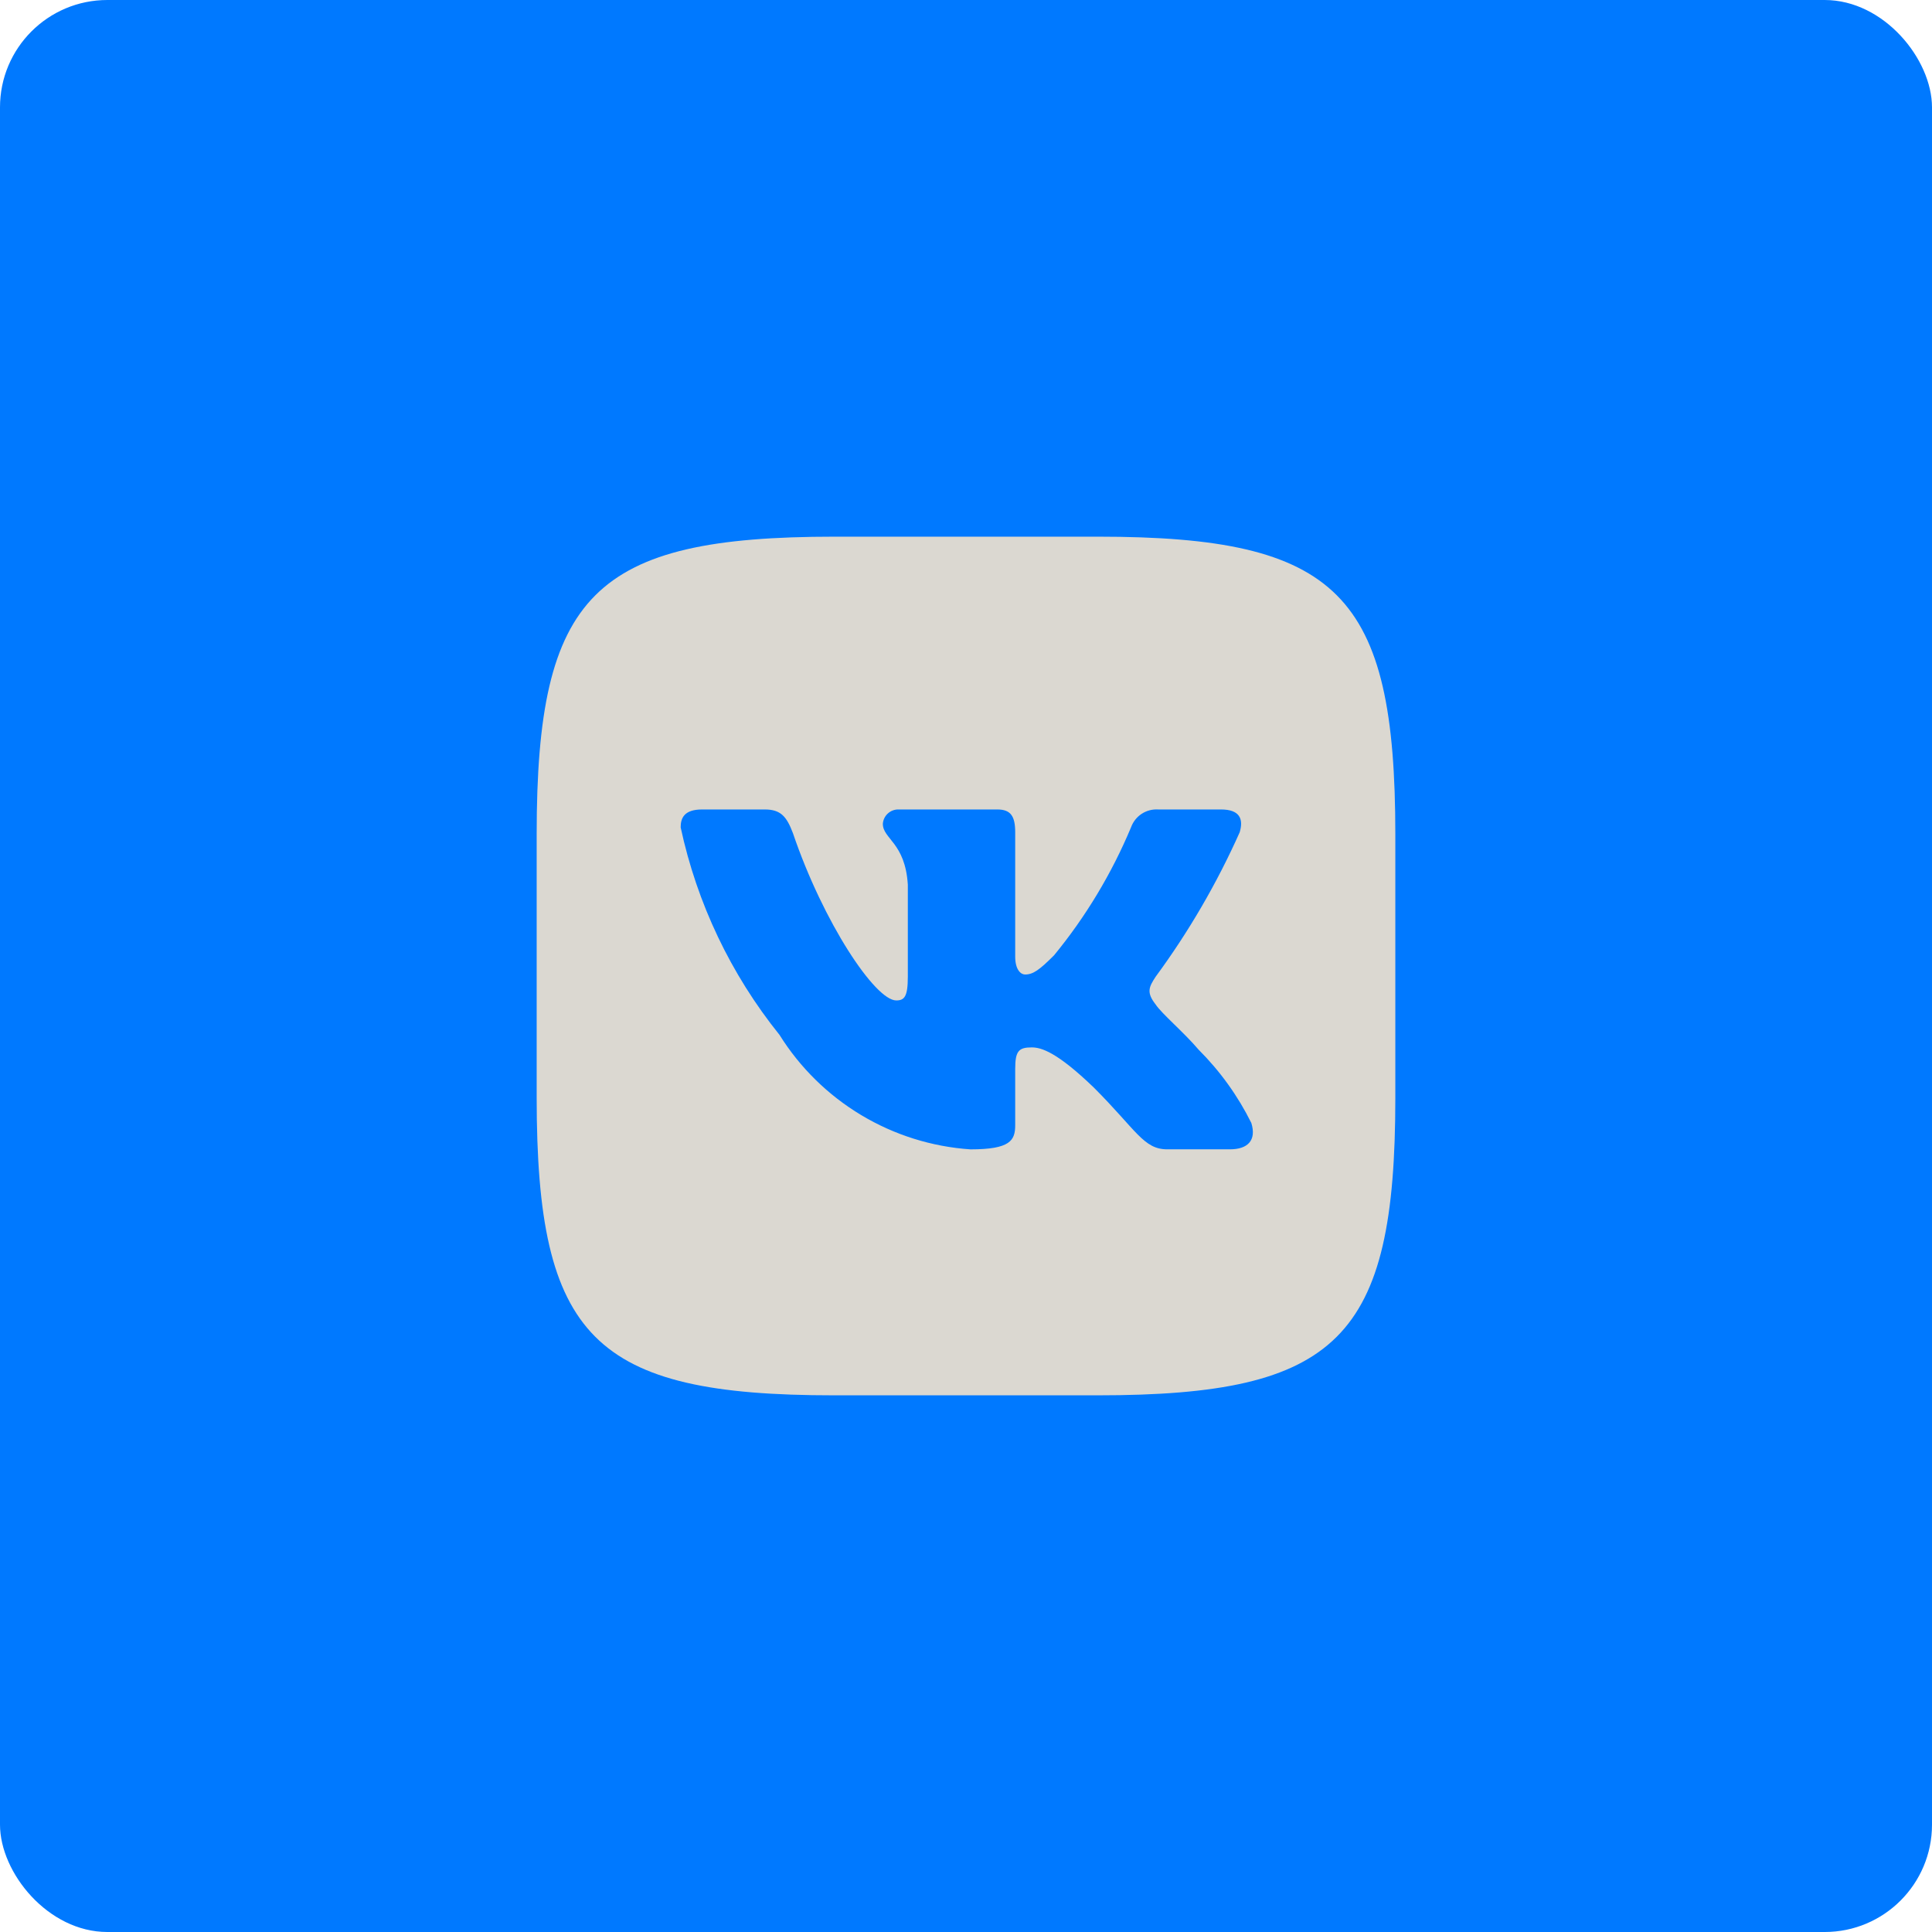
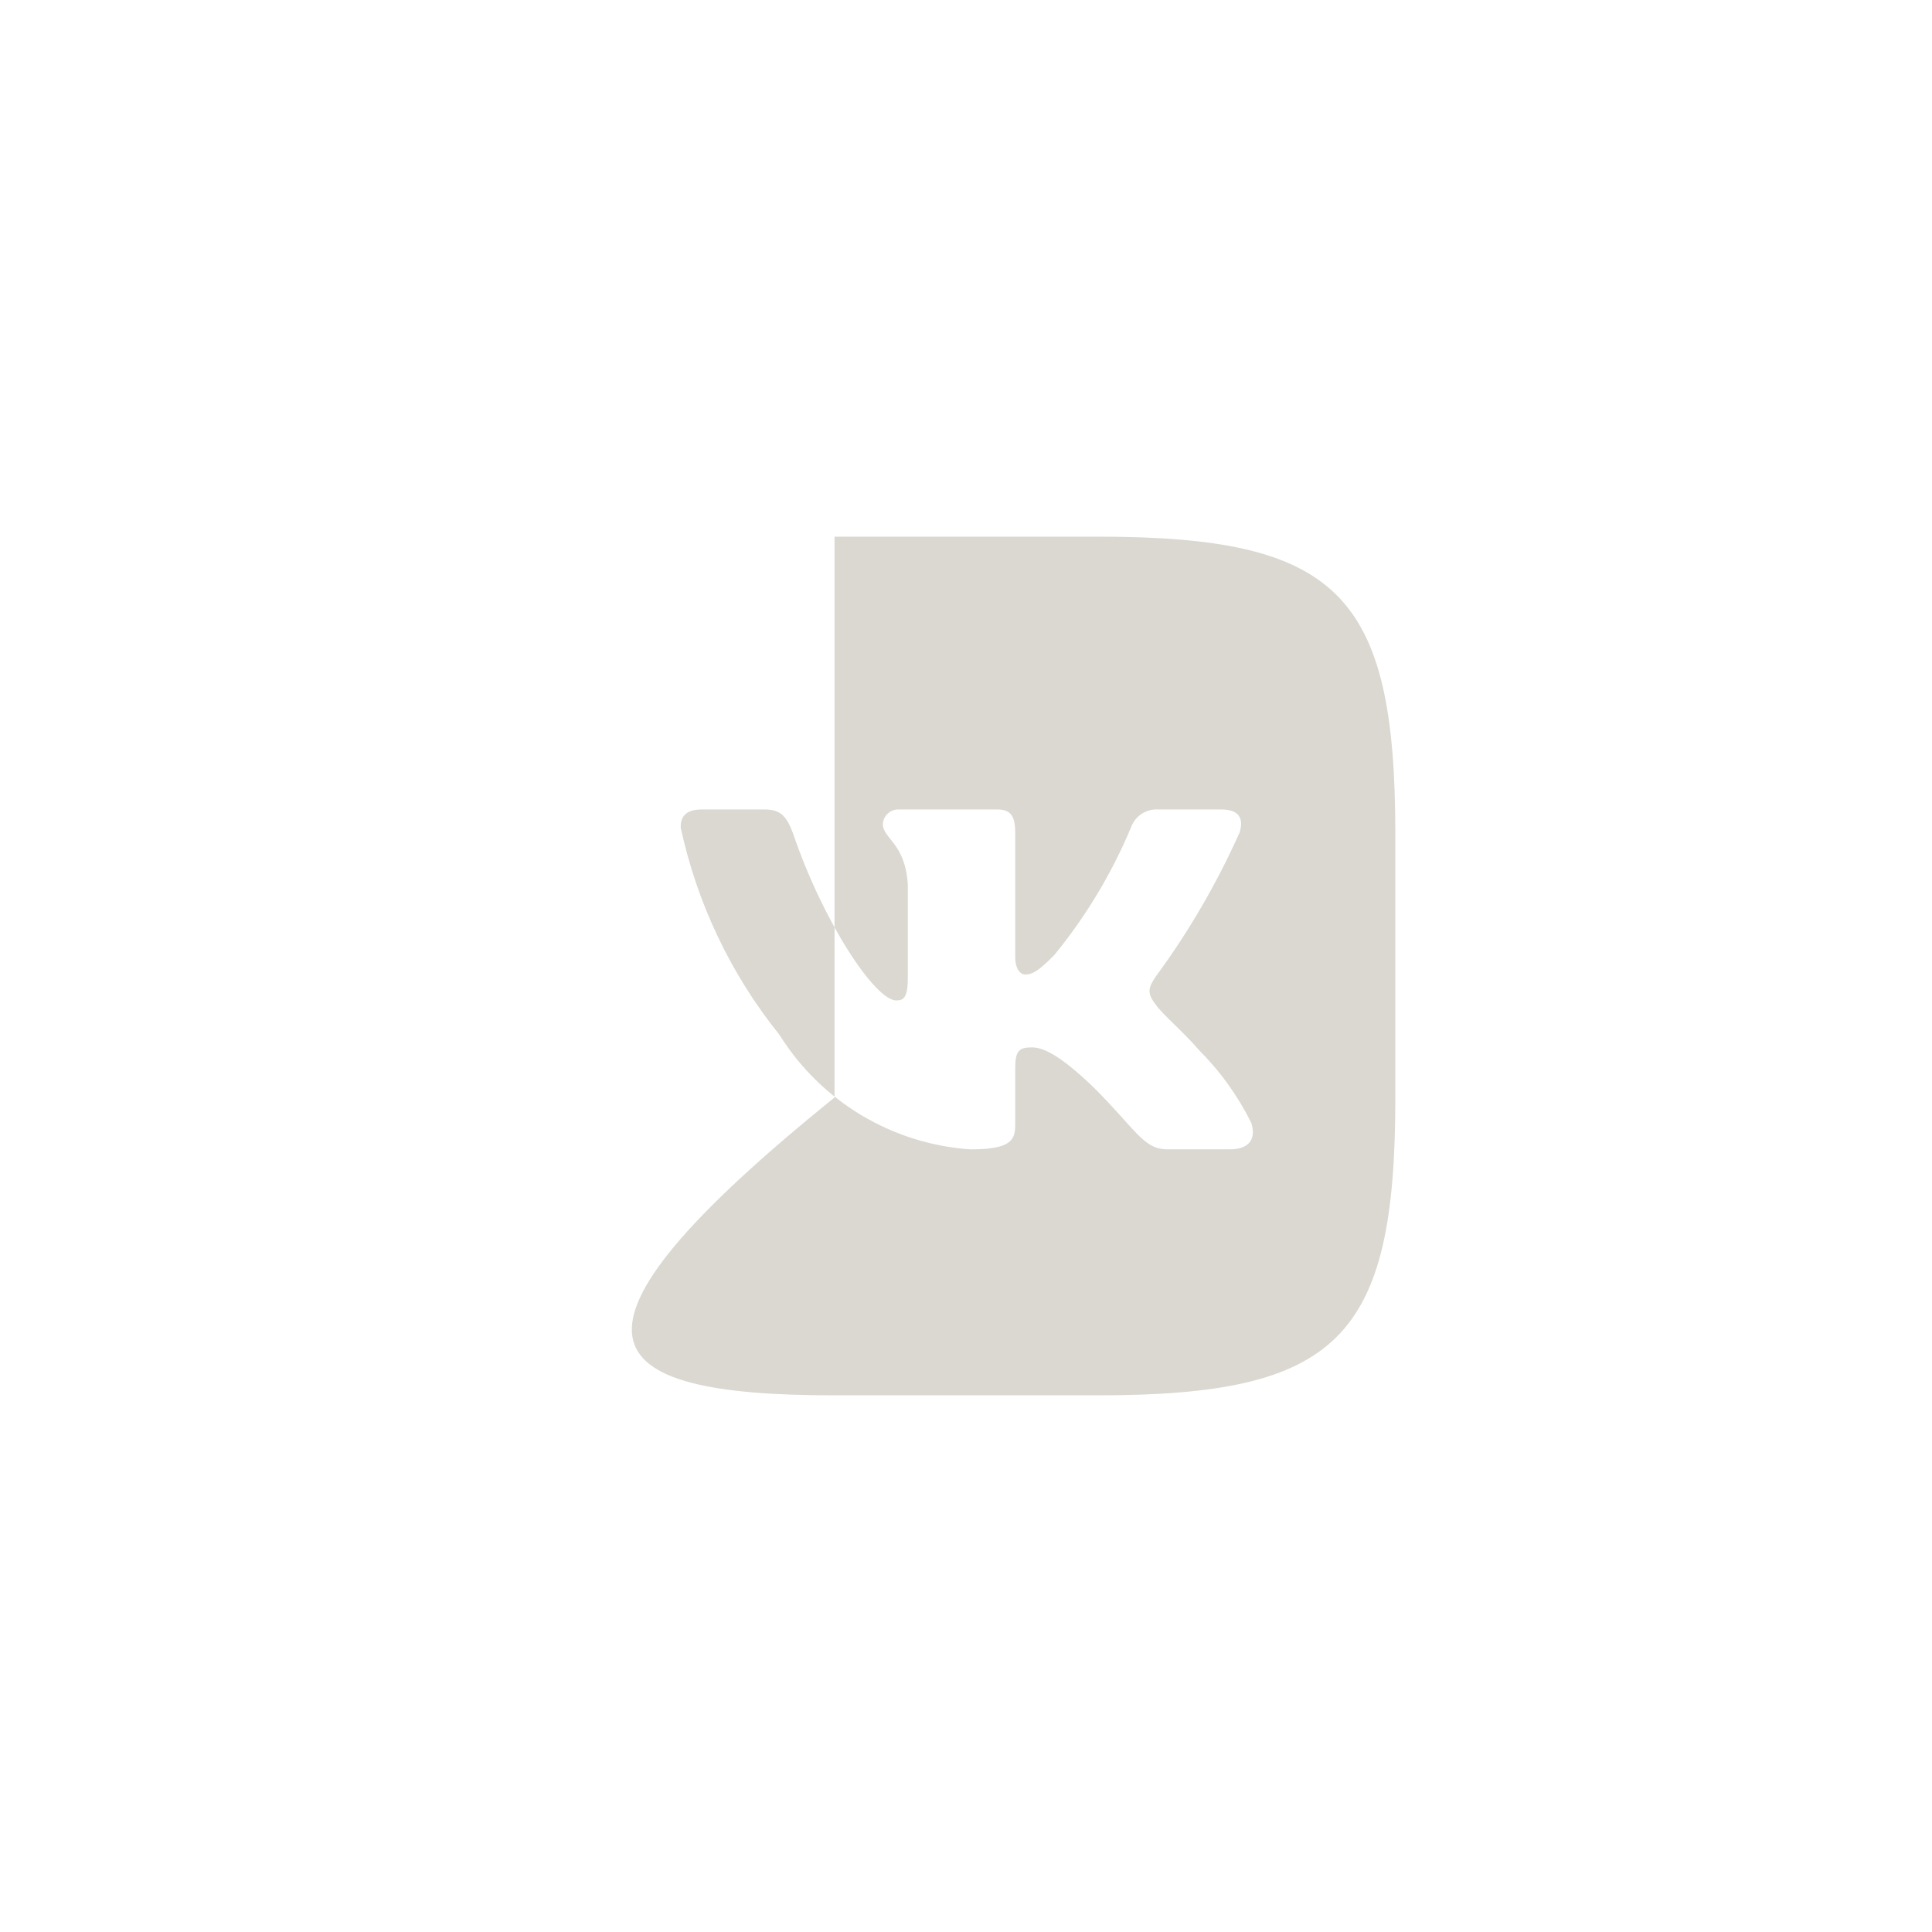
<svg xmlns="http://www.w3.org/2000/svg" width="90" height="90" viewBox="0 0 90 90" fill="none">
-   <rect width="90" height="90" rx="5" fill="#0079FF" />
-   <path d="M51.146 25H38.876C27.664 25 25 27.666 25 38.854V51.126C25 62.334 27.646 65 38.854 65H51.126C62.334 65 65 62.354 65 51.146V38.876C65 27.664 62.354 25 51.146 25ZM57.292 53.54H54.374C53.27 53.54 52.938 52.646 50.958 50.666C49.23 49 48.5 48.792 48.062 48.792C47.458 48.792 47.292 48.958 47.292 49.792V52.416C47.292 53.126 47.062 53.542 45.208 53.542C43.409 53.42 41.665 52.873 40.118 51.945C38.572 51.018 37.267 49.737 36.312 48.208C34.045 45.389 32.468 42.079 31.708 38.542C31.708 38.104 31.874 37.708 32.708 37.708H35.626C36.376 37.708 36.646 38.042 36.938 38.812C38.354 42.98 40.77 46.604 41.75 46.604C42.126 46.604 42.29 46.438 42.29 45.5V41.208C42.166 39.25 41.126 39.084 41.126 38.376C41.139 38.189 41.225 38.015 41.365 37.89C41.504 37.766 41.687 37.7 41.874 37.708H46.458C47.084 37.708 47.292 38.02 47.292 38.77V44.562C47.292 45.188 47.562 45.396 47.75 45.396C48.126 45.396 48.416 45.188 49.104 44.5C50.582 42.698 51.789 40.69 52.688 38.54C52.781 38.282 52.954 38.061 53.184 37.911C53.413 37.761 53.685 37.69 53.958 37.708H56.876C57.75 37.708 57.936 38.146 57.75 38.77C56.689 41.147 55.376 43.403 53.834 45.5C53.52 45.98 53.394 46.23 53.834 46.792C54.124 47.23 55.146 48.084 55.834 48.896C56.833 49.894 57.664 51.047 58.292 52.312C58.542 53.124 58.124 53.54 57.292 53.54Z" fill="#DBD8D1" />
+   <path d="M51.146 25H38.876V51.126C25 62.334 27.646 65 38.854 65H51.126C62.334 65 65 62.354 65 51.146V38.876C65 27.664 62.354 25 51.146 25ZM57.292 53.54H54.374C53.27 53.54 52.938 52.646 50.958 50.666C49.23 49 48.5 48.792 48.062 48.792C47.458 48.792 47.292 48.958 47.292 49.792V52.416C47.292 53.126 47.062 53.542 45.208 53.542C43.409 53.42 41.665 52.873 40.118 51.945C38.572 51.018 37.267 49.737 36.312 48.208C34.045 45.389 32.468 42.079 31.708 38.542C31.708 38.104 31.874 37.708 32.708 37.708H35.626C36.376 37.708 36.646 38.042 36.938 38.812C38.354 42.98 40.77 46.604 41.75 46.604C42.126 46.604 42.29 46.438 42.29 45.5V41.208C42.166 39.25 41.126 39.084 41.126 38.376C41.139 38.189 41.225 38.015 41.365 37.89C41.504 37.766 41.687 37.7 41.874 37.708H46.458C47.084 37.708 47.292 38.02 47.292 38.77V44.562C47.292 45.188 47.562 45.396 47.75 45.396C48.126 45.396 48.416 45.188 49.104 44.5C50.582 42.698 51.789 40.69 52.688 38.54C52.781 38.282 52.954 38.061 53.184 37.911C53.413 37.761 53.685 37.69 53.958 37.708H56.876C57.75 37.708 57.936 38.146 57.75 38.77C56.689 41.147 55.376 43.403 53.834 45.5C53.52 45.98 53.394 46.23 53.834 46.792C54.124 47.23 55.146 48.084 55.834 48.896C56.833 49.894 57.664 51.047 58.292 52.312C58.542 53.124 58.124 53.54 57.292 53.54Z" fill="#DBD8D1" />
</svg>